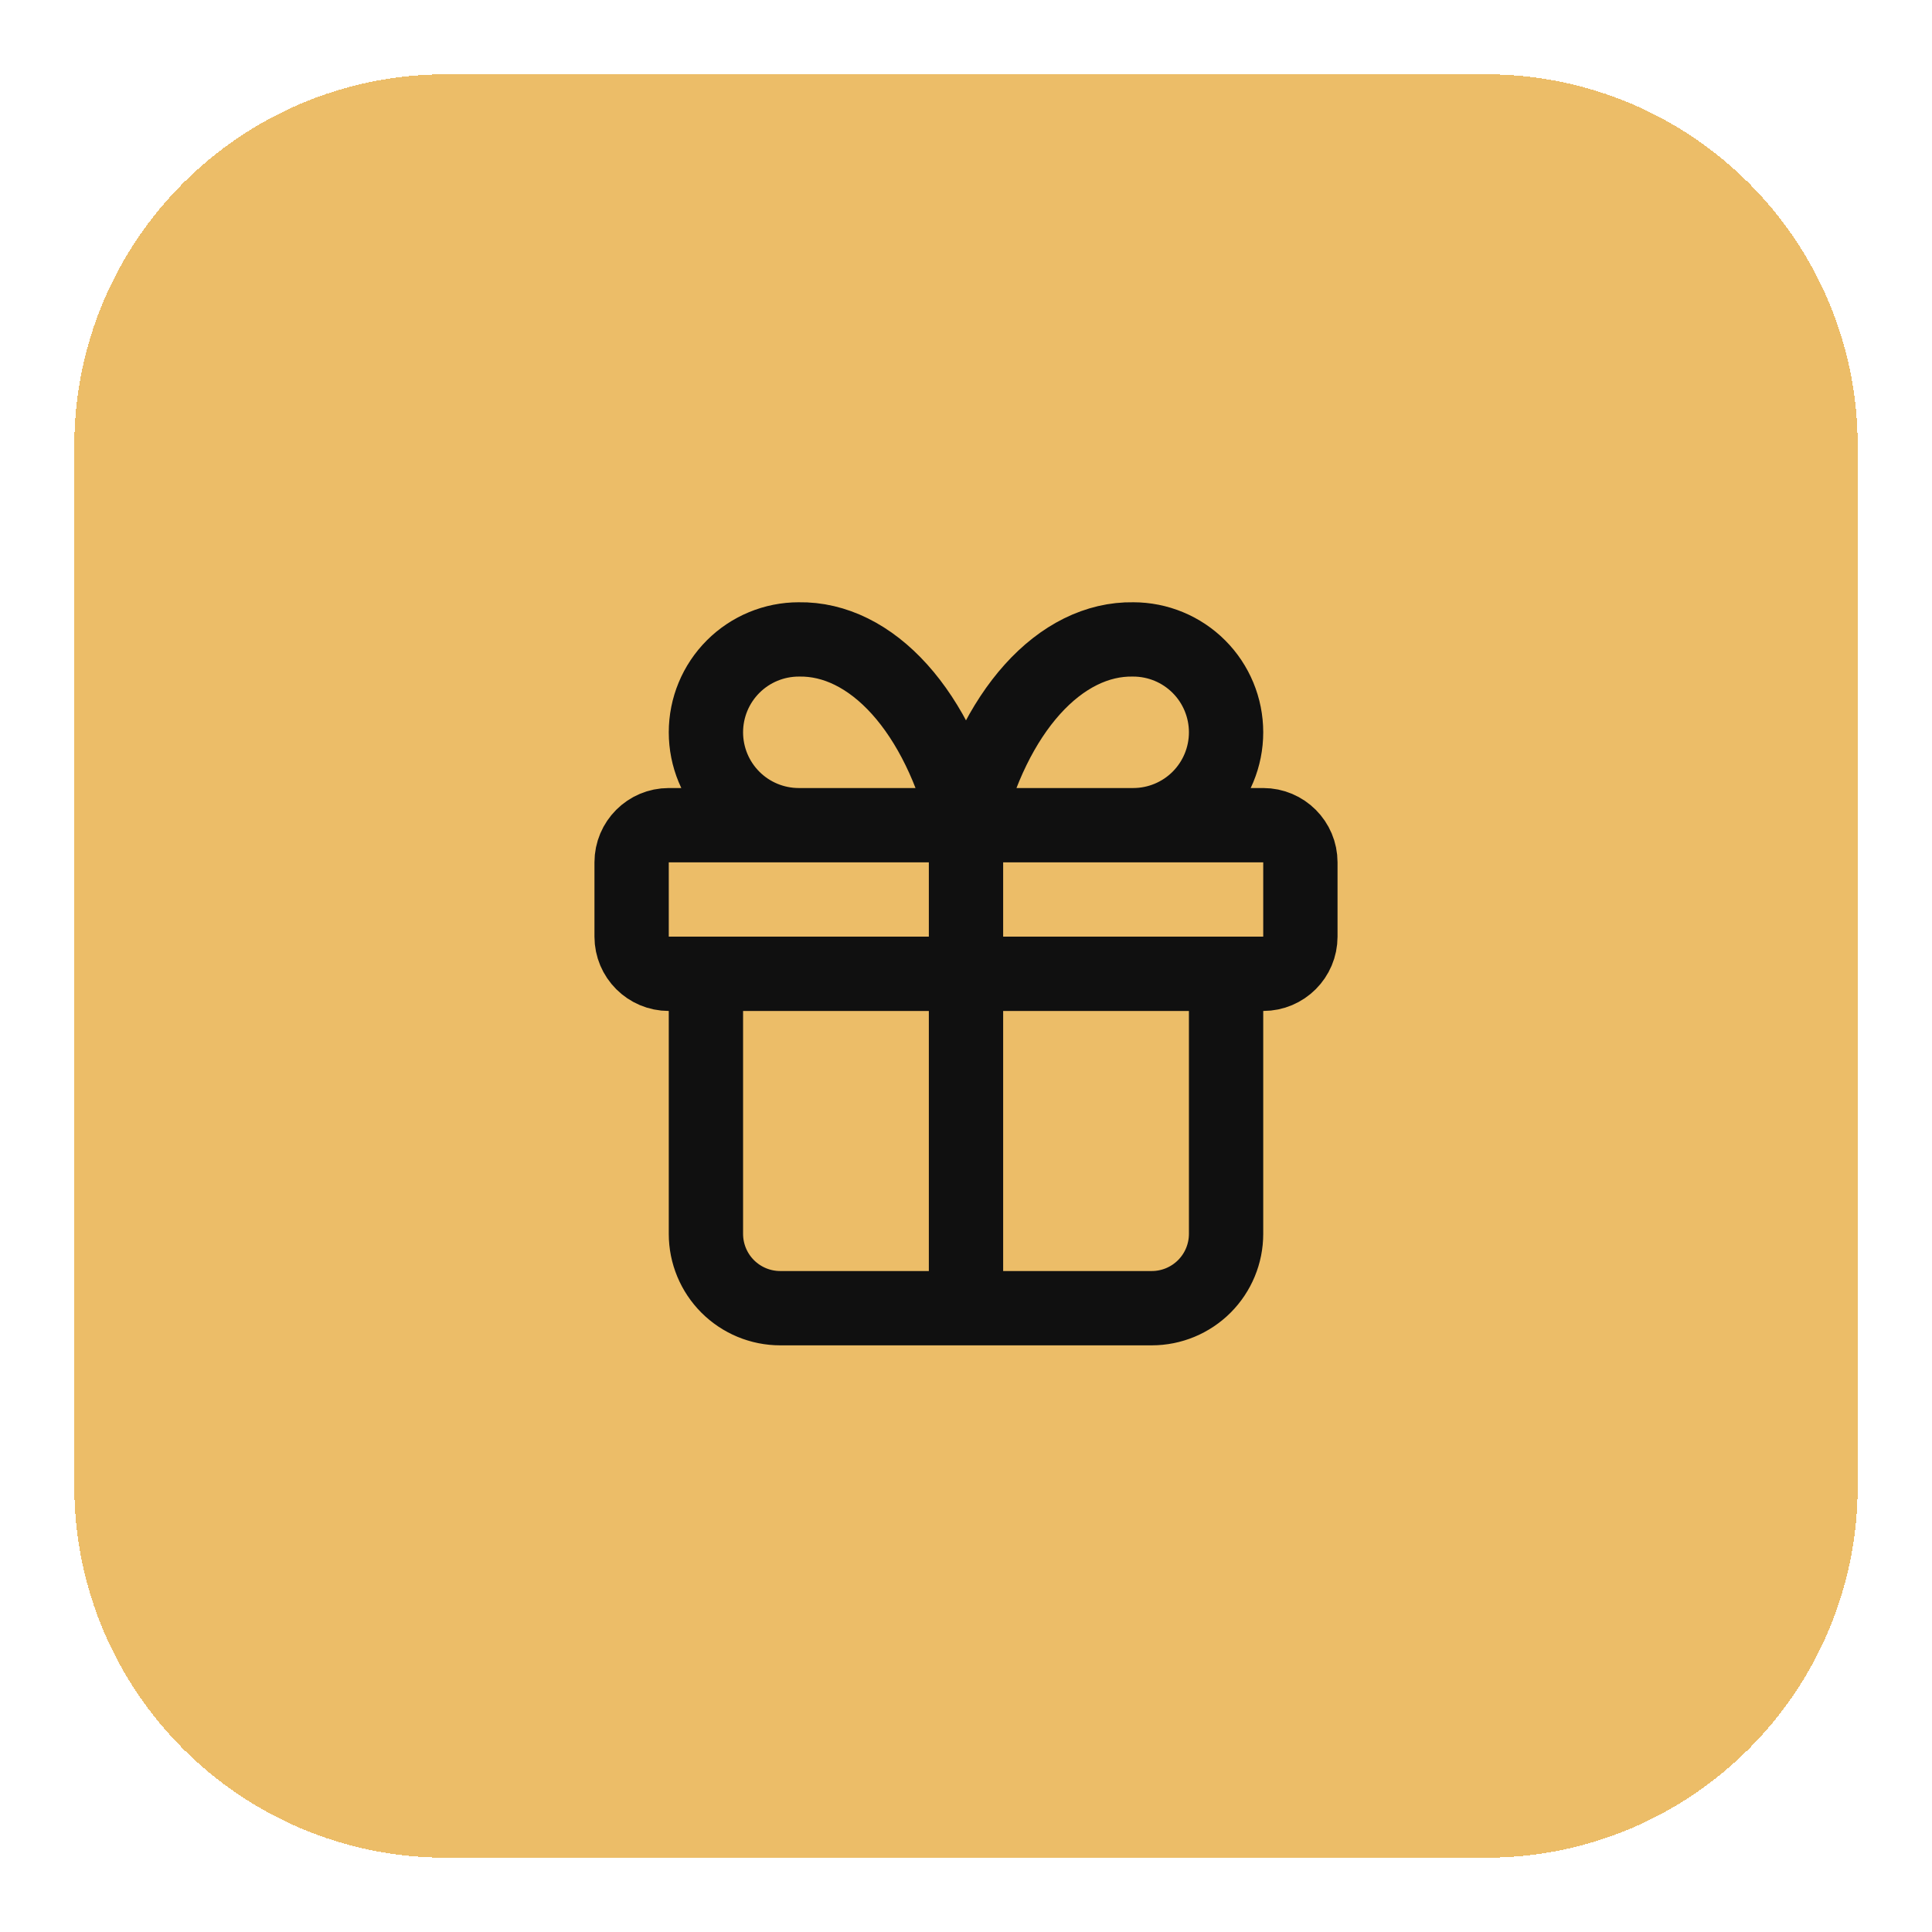
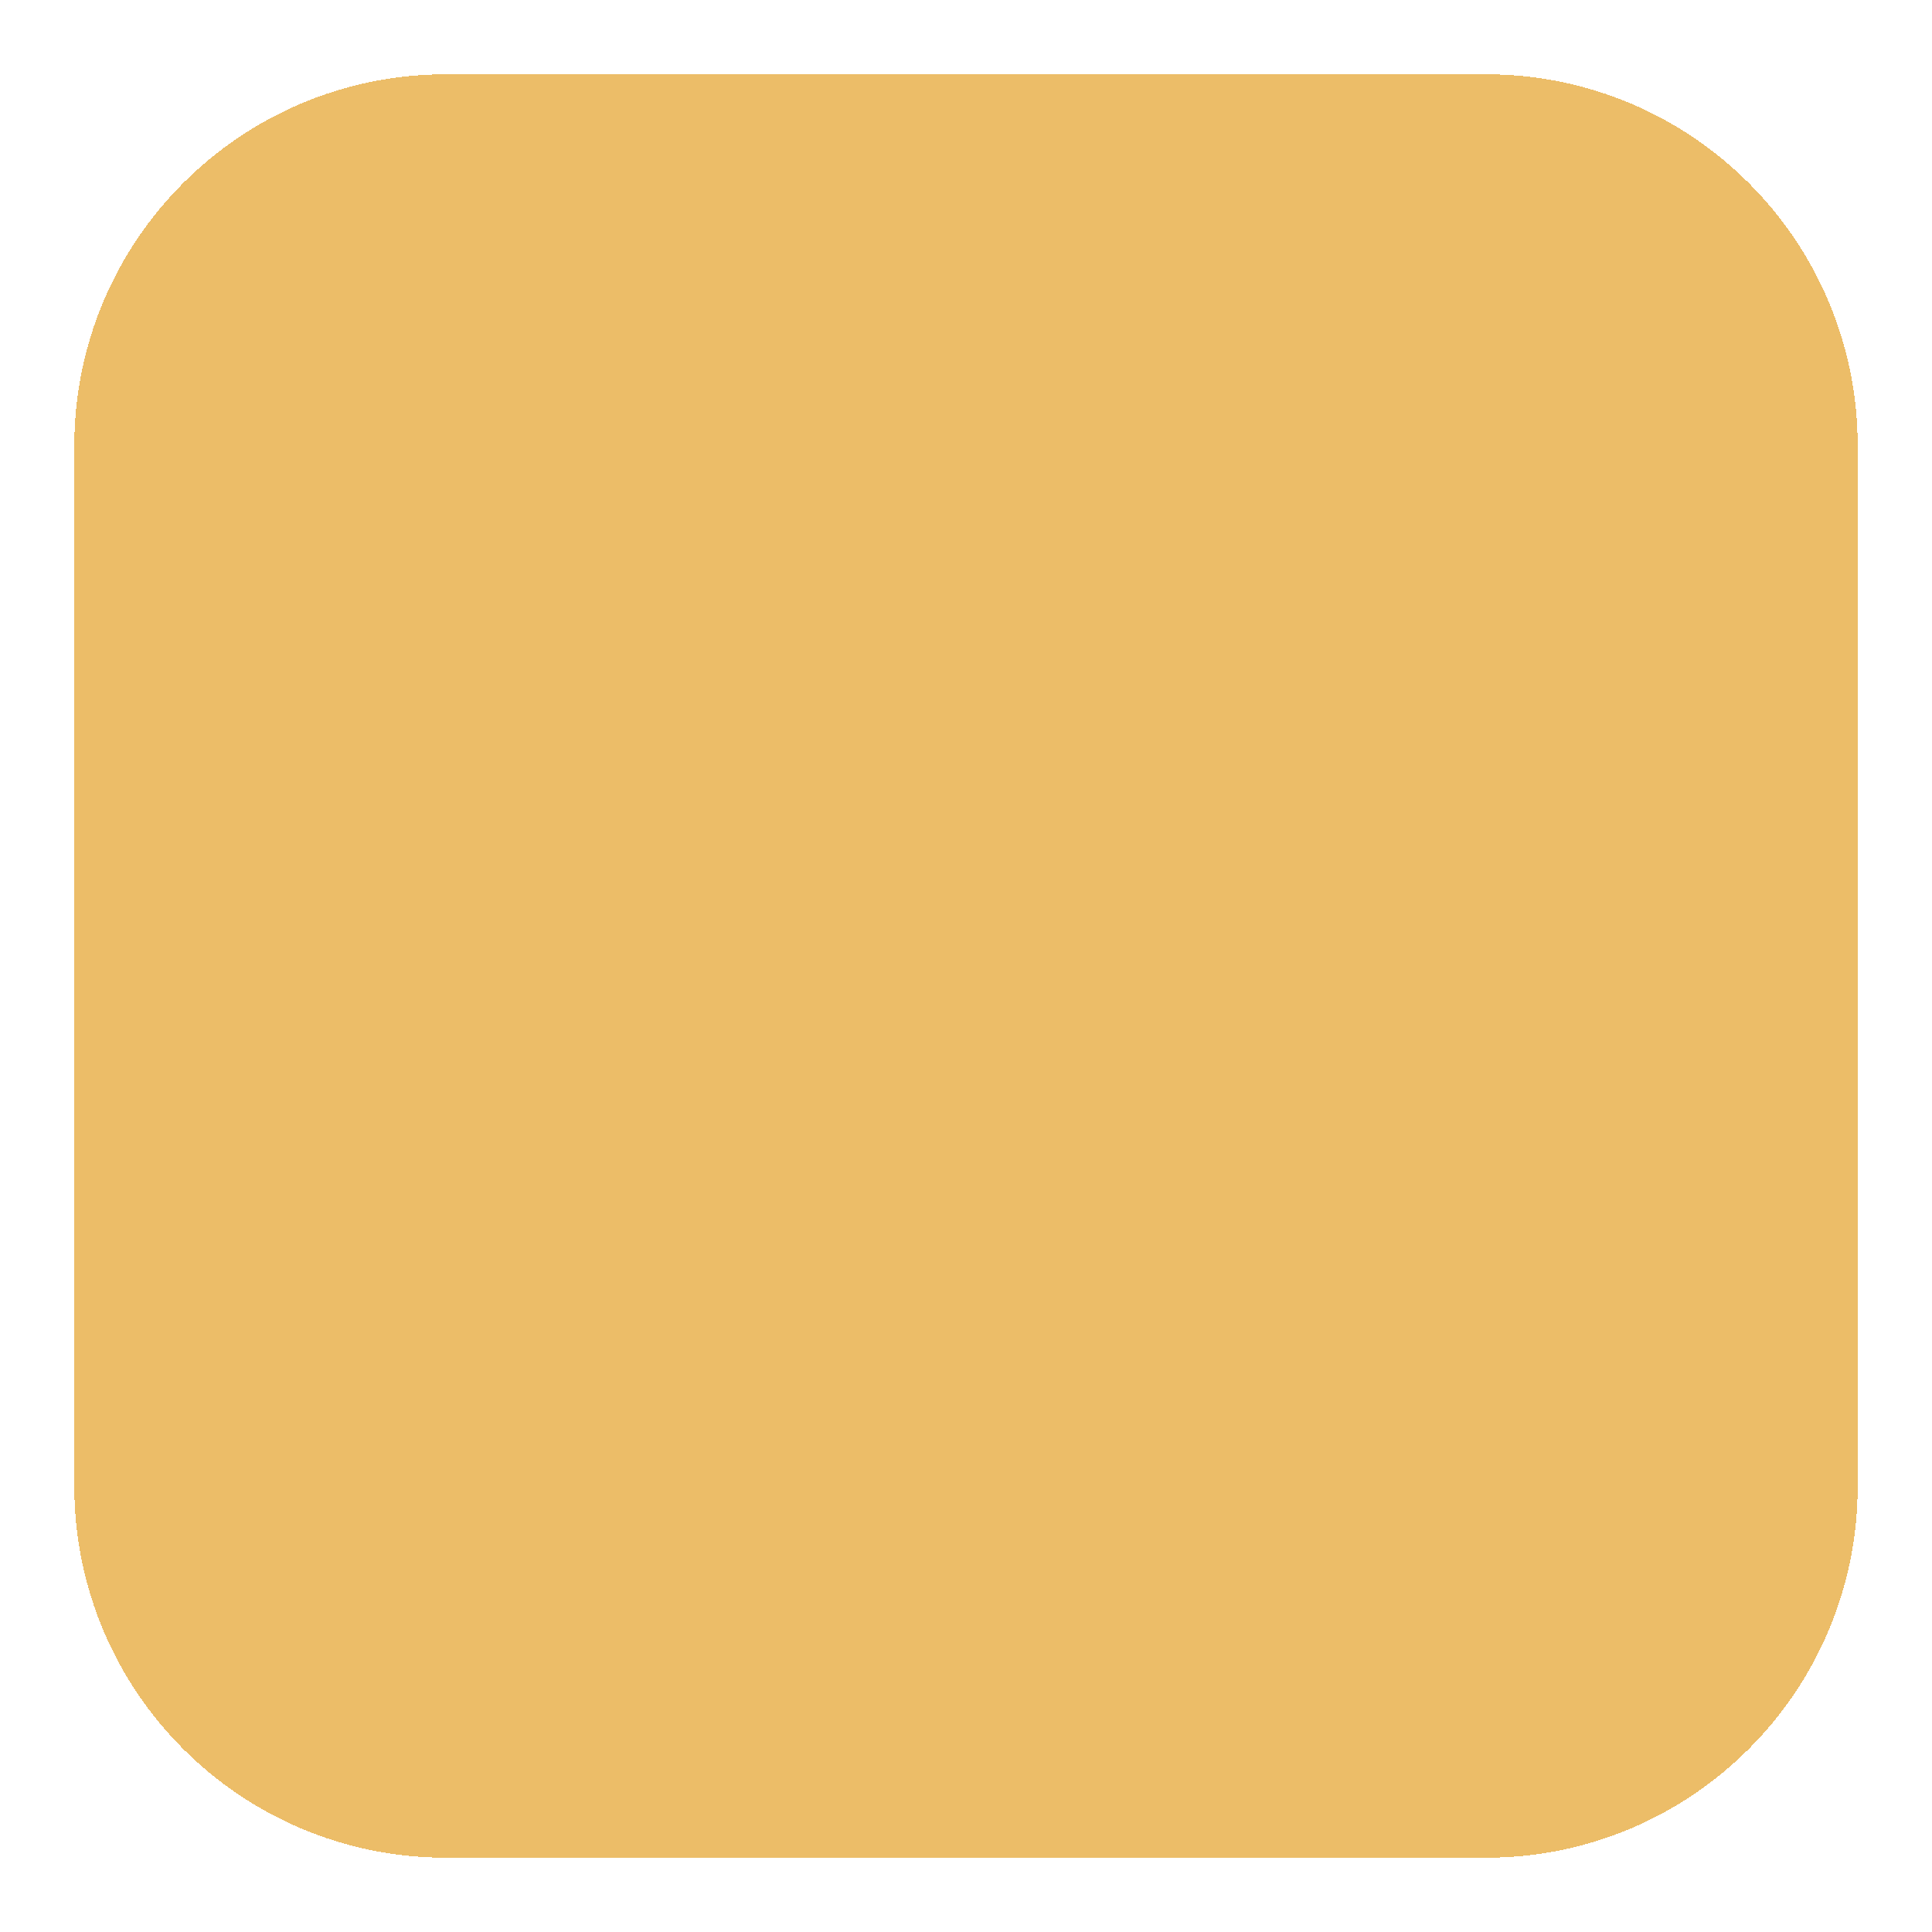
<svg xmlns="http://www.w3.org/2000/svg" width="52" height="52" viewBox="0 0 52 52" fill="none">
  <g filter="url(#filter0_d_1_33210)">
    <path d="M2 11C2 5.477 6.477 1 12 1H40C45.523 1 50 5.477 50 11V39C50 44.523 45.523 49 40 49H12C6.477 49 2 44.523 2 39V11Z" fill="#ECBD68" shape-rendering="crispEdges" />
-     <path d="M26 21.21V34.21M26 21.21C25.638 19.719 25.015 18.445 24.213 17.553C23.41 16.661 22.465 16.193 21.5 16.21C20.837 16.21 20.201 16.473 19.732 16.942C19.263 17.411 19 18.047 19 18.71C19 19.373 19.263 20.009 19.732 20.478C20.201 20.947 20.837 21.21 21.5 21.21M26 21.21C26.362 19.719 26.985 18.445 27.787 17.553C28.59 16.661 29.535 16.193 30.5 16.21C31.163 16.21 31.799 16.473 32.268 16.942C32.737 17.411 33 18.047 33 18.71C33 19.373 32.737 20.009 32.268 20.478C31.799 20.947 31.163 21.21 30.5 21.21M33 25.21V32.21C33 32.74 32.789 33.249 32.414 33.624C32.039 33.999 31.53 34.21 31 34.21H21C20.47 34.21 19.961 33.999 19.586 33.624C19.211 33.249 19 32.74 19 32.21V25.21M18 21.21H34C34.552 21.21 35 21.658 35 22.21V24.21C35 24.762 34.552 25.21 34 25.21H18C17.448 25.21 17 24.762 17 24.21V22.21C17 21.658 17.448 21.21 18 21.21Z" stroke="#101010" stroke-width="2" stroke-linecap="round" stroke-linejoin="round" />
  </g>
  <defs>
    <filter id="filter0_d_1_33210" x="0" y="0" width="52" height="52" filterUnits="userSpaceOnUse" color-interpolation-filters="sRGB">
      <feFlood flood-opacity="0" result="BackgroundImageFix" />
      <feColorMatrix in="SourceAlpha" type="matrix" values="0 0 0 0 0 0 0 0 0 0 0 0 0 0 0 0 0 0 127 0" result="hardAlpha" />
      <feOffset dy="1" />
      <feGaussianBlur stdDeviation="1" />
      <feComposite in2="hardAlpha" operator="out" />
      <feColorMatrix type="matrix" values="0 0 0 0 0.063 0 0 0 0 0.094 0 0 0 0 0.157 0 0 0 0.05 0" />
      <feBlend mode="normal" in2="BackgroundImageFix" result="effect1_dropShadow_1_33210" />
      <feBlend mode="normal" in="SourceGraphic" in2="effect1_dropShadow_1_33210" result="shape" />
    </filter>
  </defs>
</svg>